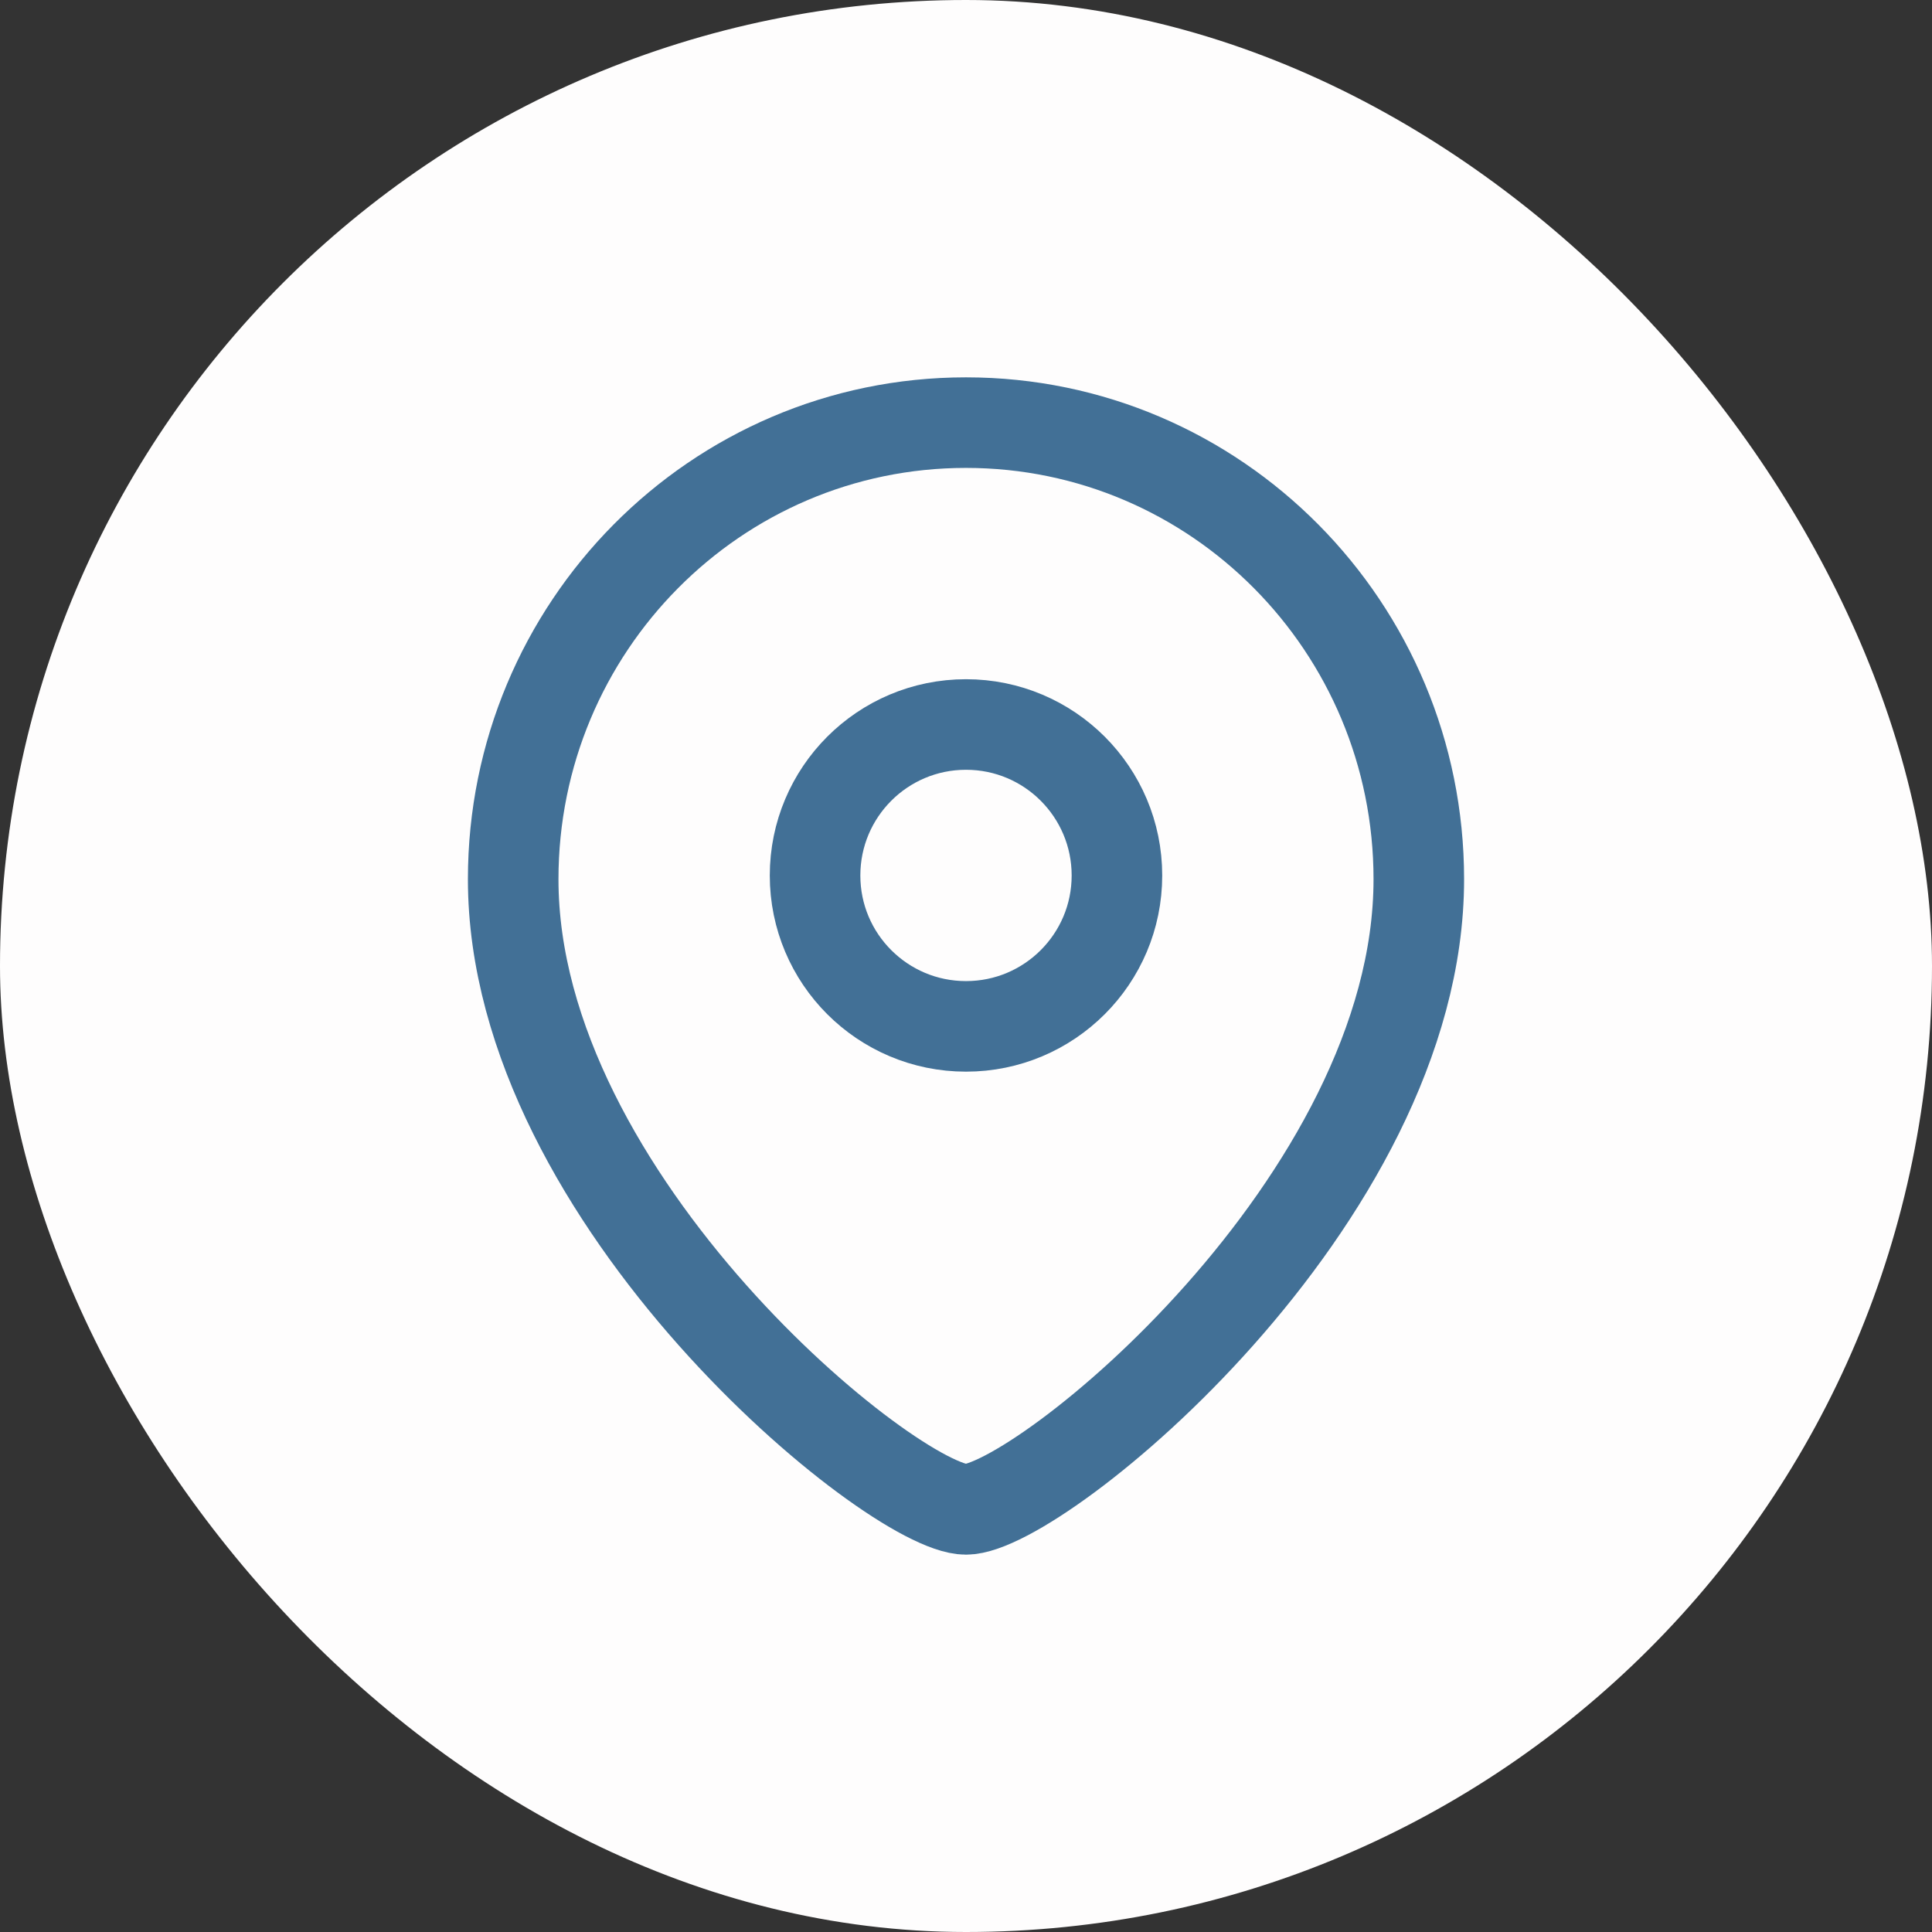
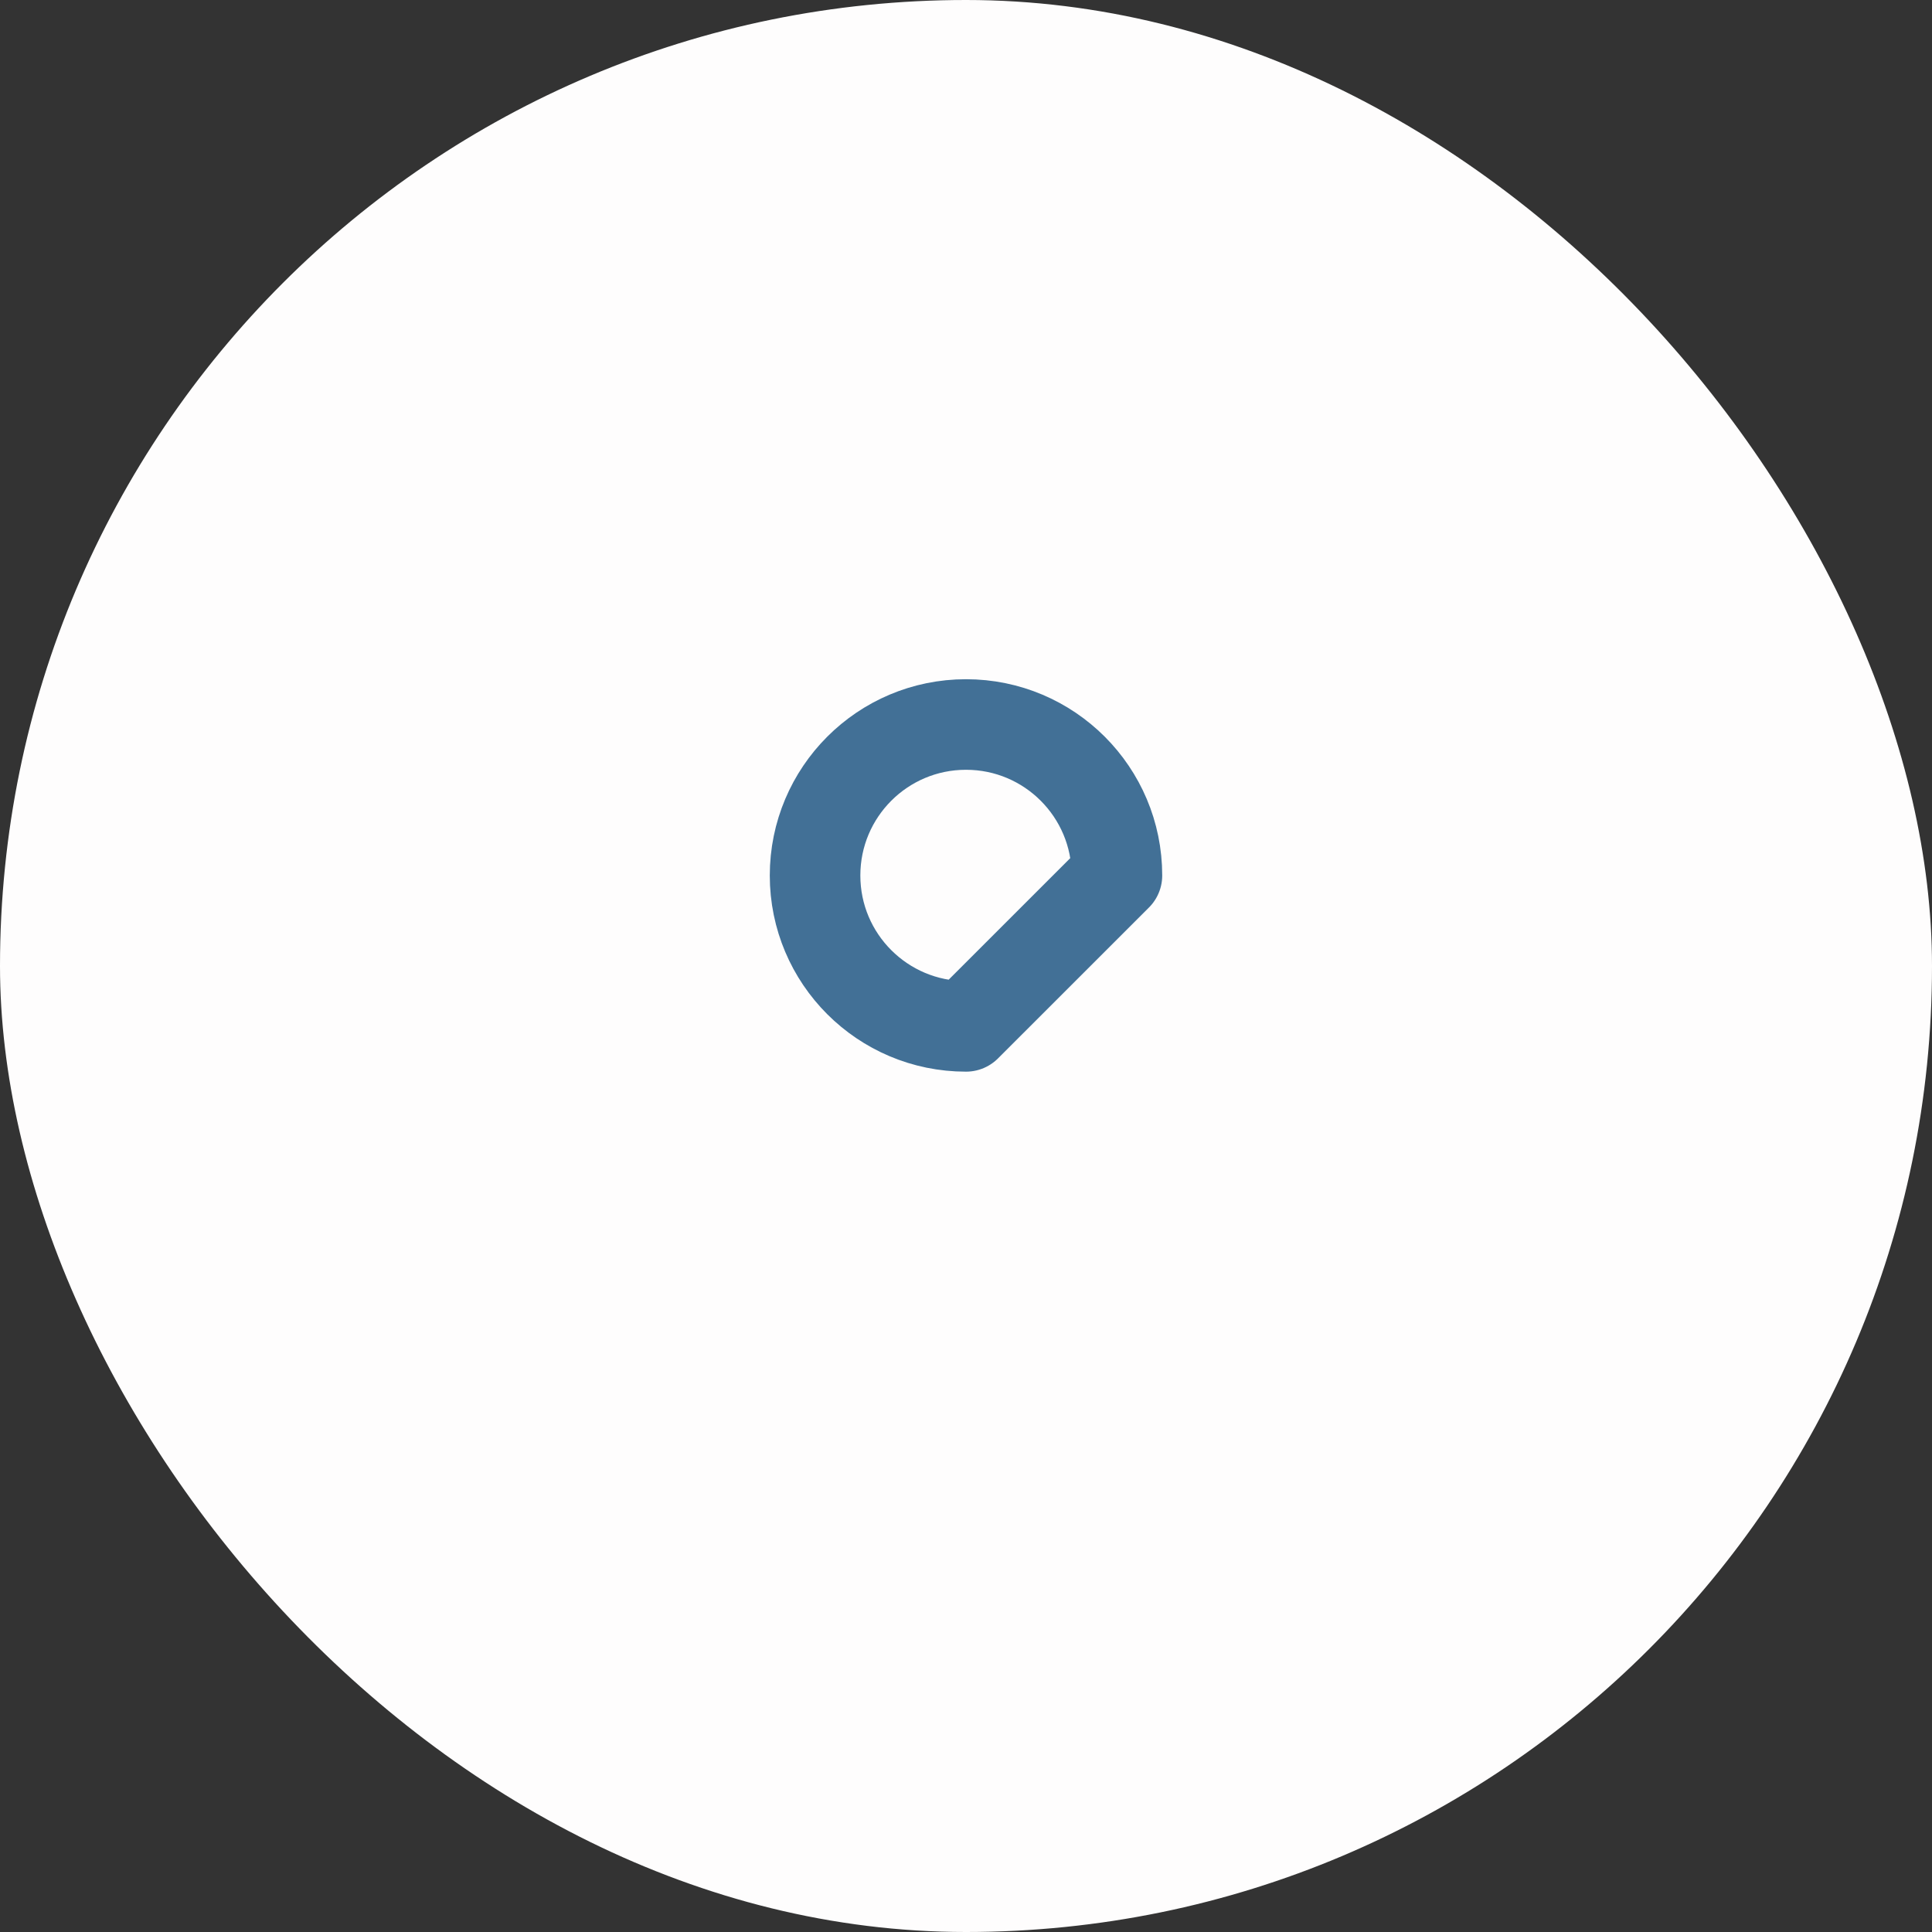
<svg xmlns="http://www.w3.org/2000/svg" width="32" height="32" viewBox="0 0 32 32" fill="none">
  <rect x="0" y="0" width="32" height="32" fill="#333333" stroke="none" />
  <rect width="32" height="32" rx="16" fill="#FEFDFD" />
-   <path fill-rule="evenodd" clip-rule="evenodd" d="M18.5 14.501C18.5 13.119 17.381 12 16 12C14.619 12 13.5 13.119 13.5 14.501C13.5 15.881 14.619 17 16 17C17.381 17 18.5 15.881 18.5 14.501Z" stroke="#427096" stroke-width="1.5" stroke-linecap="round" stroke-linejoin="round" />
-   <path fill-rule="evenodd" clip-rule="evenodd" d="M15.999 25C14.801 25 8.5 19.898 8.5 14.563C8.5 10.387 11.857 7 15.999 7C20.142 7 23.5 10.387 23.5 14.563C23.5 19.898 17.198 25 15.999 25Z" stroke="#427096" stroke-width="1.5" stroke-linecap="round" stroke-linejoin="round" />
+   <path fill-rule="evenodd" clip-rule="evenodd" d="M18.5 14.501C18.5 13.119 17.381 12 16 12C14.619 12 13.5 13.119 13.5 14.501C13.5 15.881 14.619 17 16 17Z" stroke="#427096" stroke-width="1.5" stroke-linecap="round" stroke-linejoin="round" />
</svg>